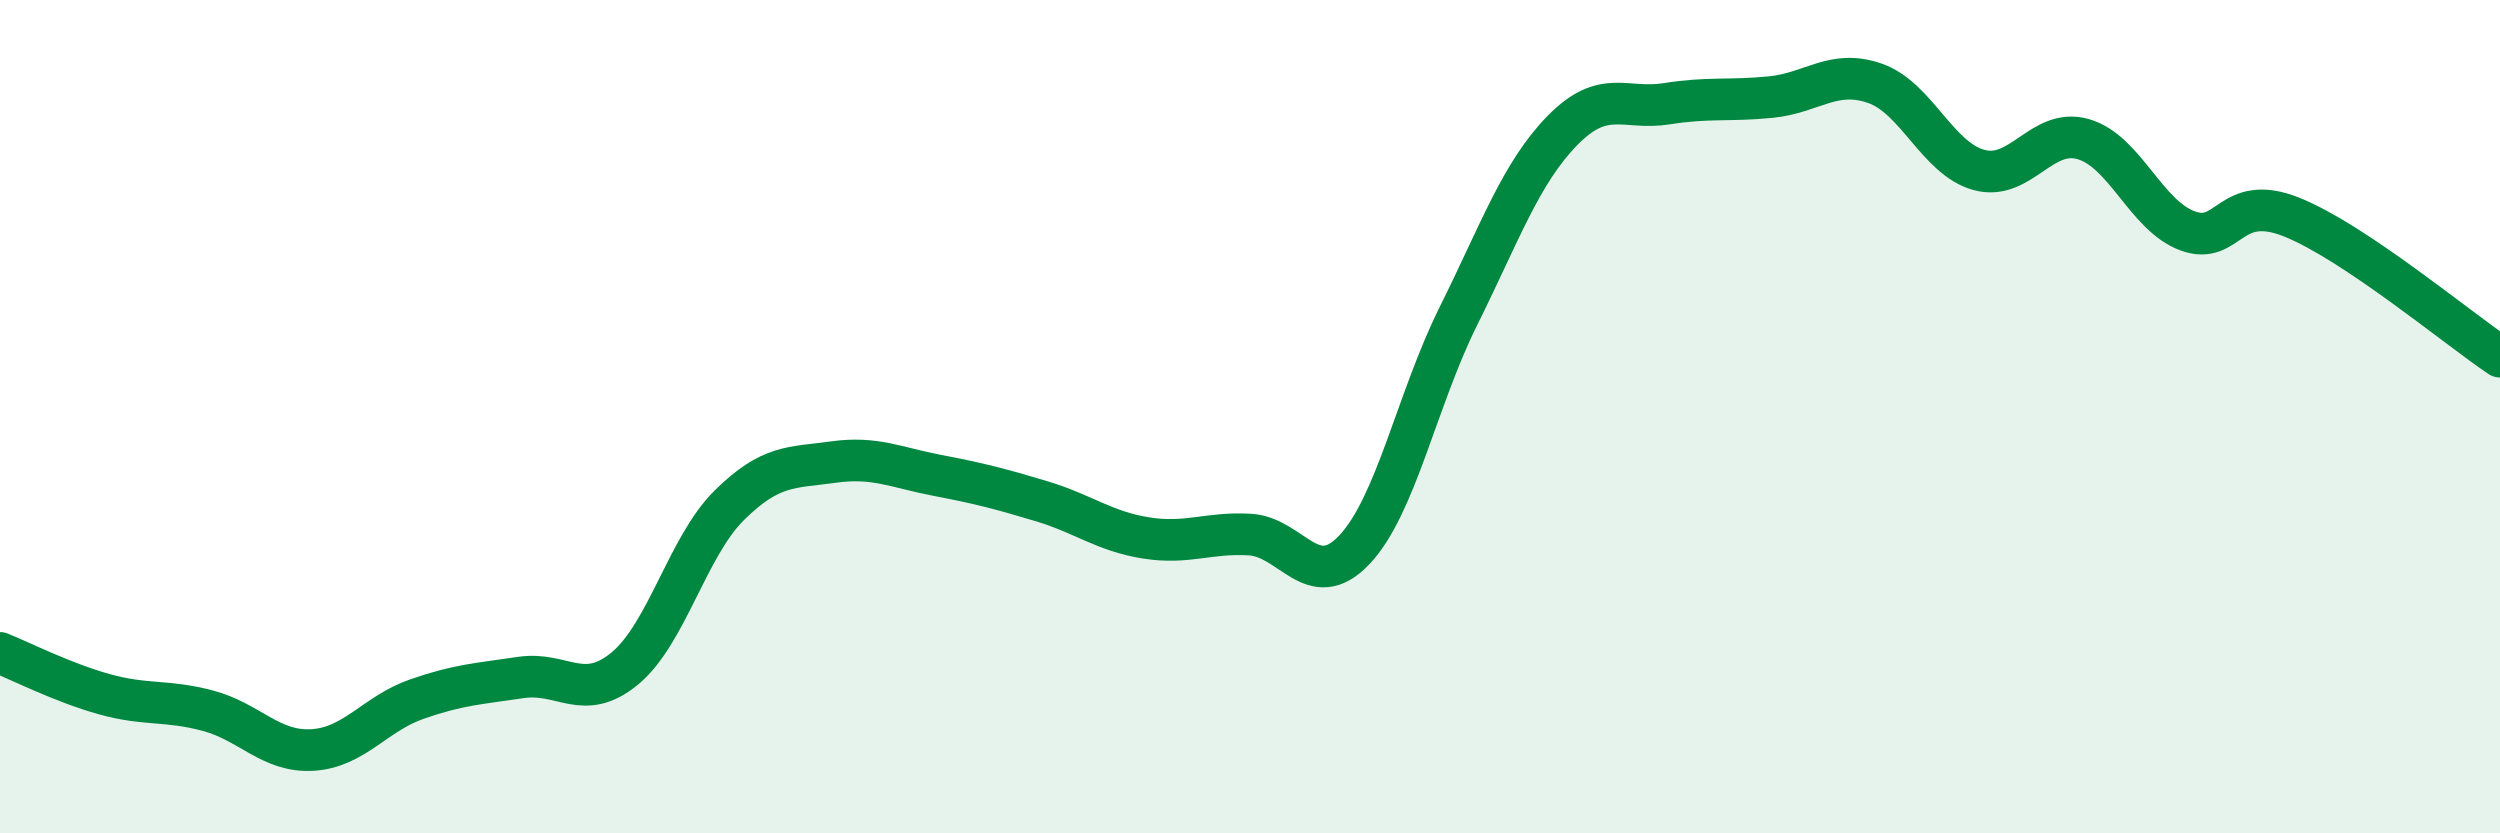
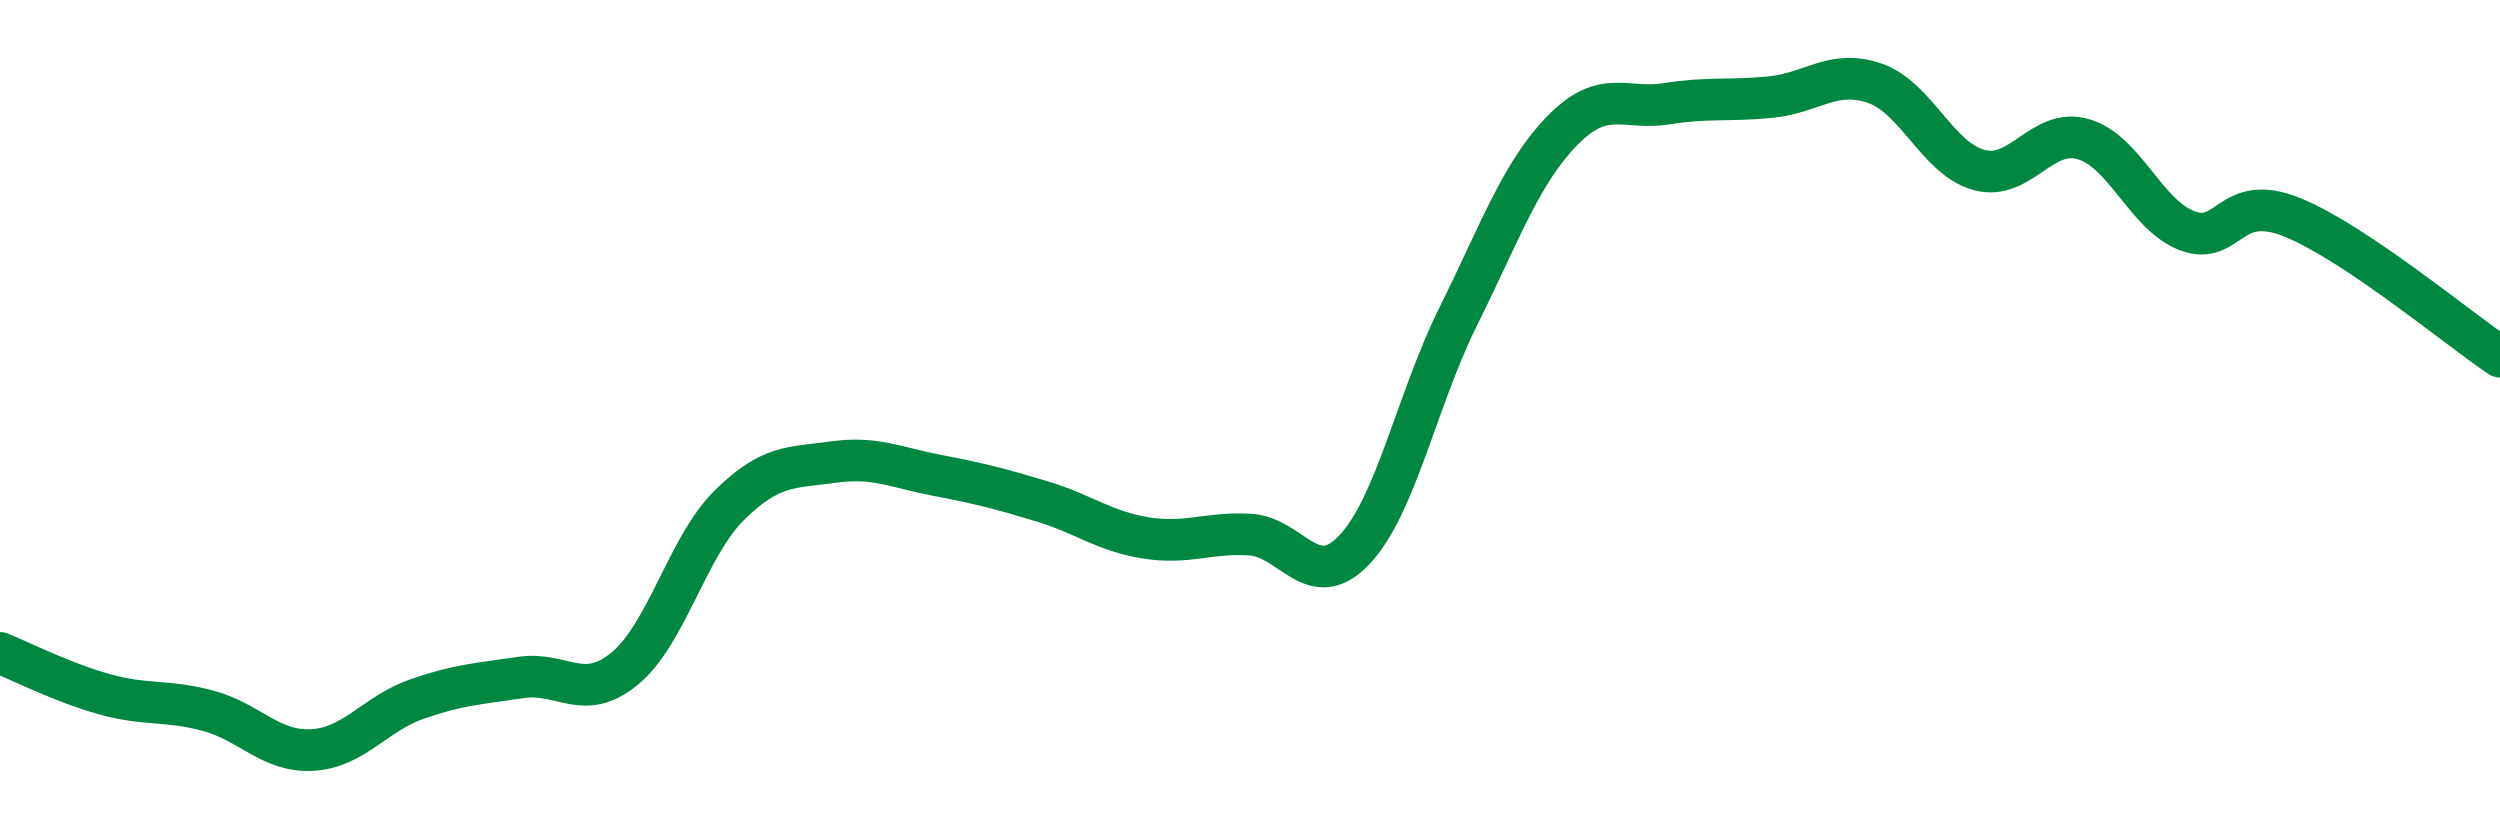
<svg xmlns="http://www.w3.org/2000/svg" width="60" height="20" viewBox="0 0 60 20">
-   <path d="M 0,15.67 C 0.5,15.87 1.5,16.38 2.5,16.66 C 3.5,16.94 4,16.79 5,17.06 C 6,17.33 6.5,18.06 7.5,18 C 8.5,17.94 9,17.13 10,16.78 C 11,16.43 11.5,16.41 12.5,16.26 C 13.5,16.11 14,16.87 15,16.04 C 16,15.21 16.5,13.12 17.5,12.13 C 18.5,11.14 19,11.23 20,11.09 C 21,10.95 21.5,11.22 22.5,11.41 C 23.5,11.6 24,11.73 25,12.03 C 26,12.33 26.5,12.75 27.5,12.91 C 28.5,13.07 29,12.77 30,12.83 C 31,12.89 31.5,14.25 32.5,13.2 C 33.5,12.15 34,9.6 35,7.59 C 36,5.58 36.5,4.15 37.5,3.13 C 38.5,2.11 39,2.65 40,2.49 C 41,2.33 41.5,2.43 42.5,2.33 C 43.5,2.23 44,1.65 45,2 C 46,2.35 46.5,3.81 47.5,4.08 C 48.5,4.35 49,3.05 50,3.34 C 51,3.63 51.5,5.17 52.5,5.54 C 53.5,5.91 53.5,4.61 55,5.21 C 56.5,5.81 59,7.89 60,8.56L60 20L0 20Z" fill="#008740" opacity="0.1" stroke-linecap="round" stroke-linejoin="round" />
  <path d="M 0,15.67 C 0.5,15.87 1.5,16.38 2.5,16.66 C 3.5,16.94 4,16.79 5,17.06 C 6,17.33 6.5,18.06 7.5,18 C 8.5,17.94 9,17.13 10,16.78 C 11,16.43 11.5,16.41 12.5,16.26 C 13.5,16.11 14,16.87 15,16.04 C 16,15.21 16.5,13.12 17.5,12.13 C 18.5,11.14 19,11.23 20,11.09 C 21,10.95 21.5,11.22 22.5,11.41 C 23.5,11.6 24,11.73 25,12.03 C 26,12.33 26.5,12.75 27.5,12.91 C 28.5,13.07 29,12.77 30,12.83 C 31,12.89 31.5,14.25 32.5,13.2 C 33.5,12.15 34,9.6 35,7.59 C 36,5.58 36.5,4.15 37.5,3.13 C 38.5,2.11 39,2.65 40,2.49 C 41,2.33 41.5,2.43 42.5,2.33 C 43.5,2.23 44,1.65 45,2 C 46,2.35 46.5,3.81 47.5,4.08 C 48.5,4.35 49,3.05 50,3.34 C 51,3.63 51.5,5.17 52.5,5.54 C 53.5,5.91 53.5,4.61 55,5.21 C 56.5,5.81 59,7.89 60,8.56" stroke="#008740" stroke-width="1" fill="none" stroke-linecap="round" stroke-linejoin="round" />
</svg>